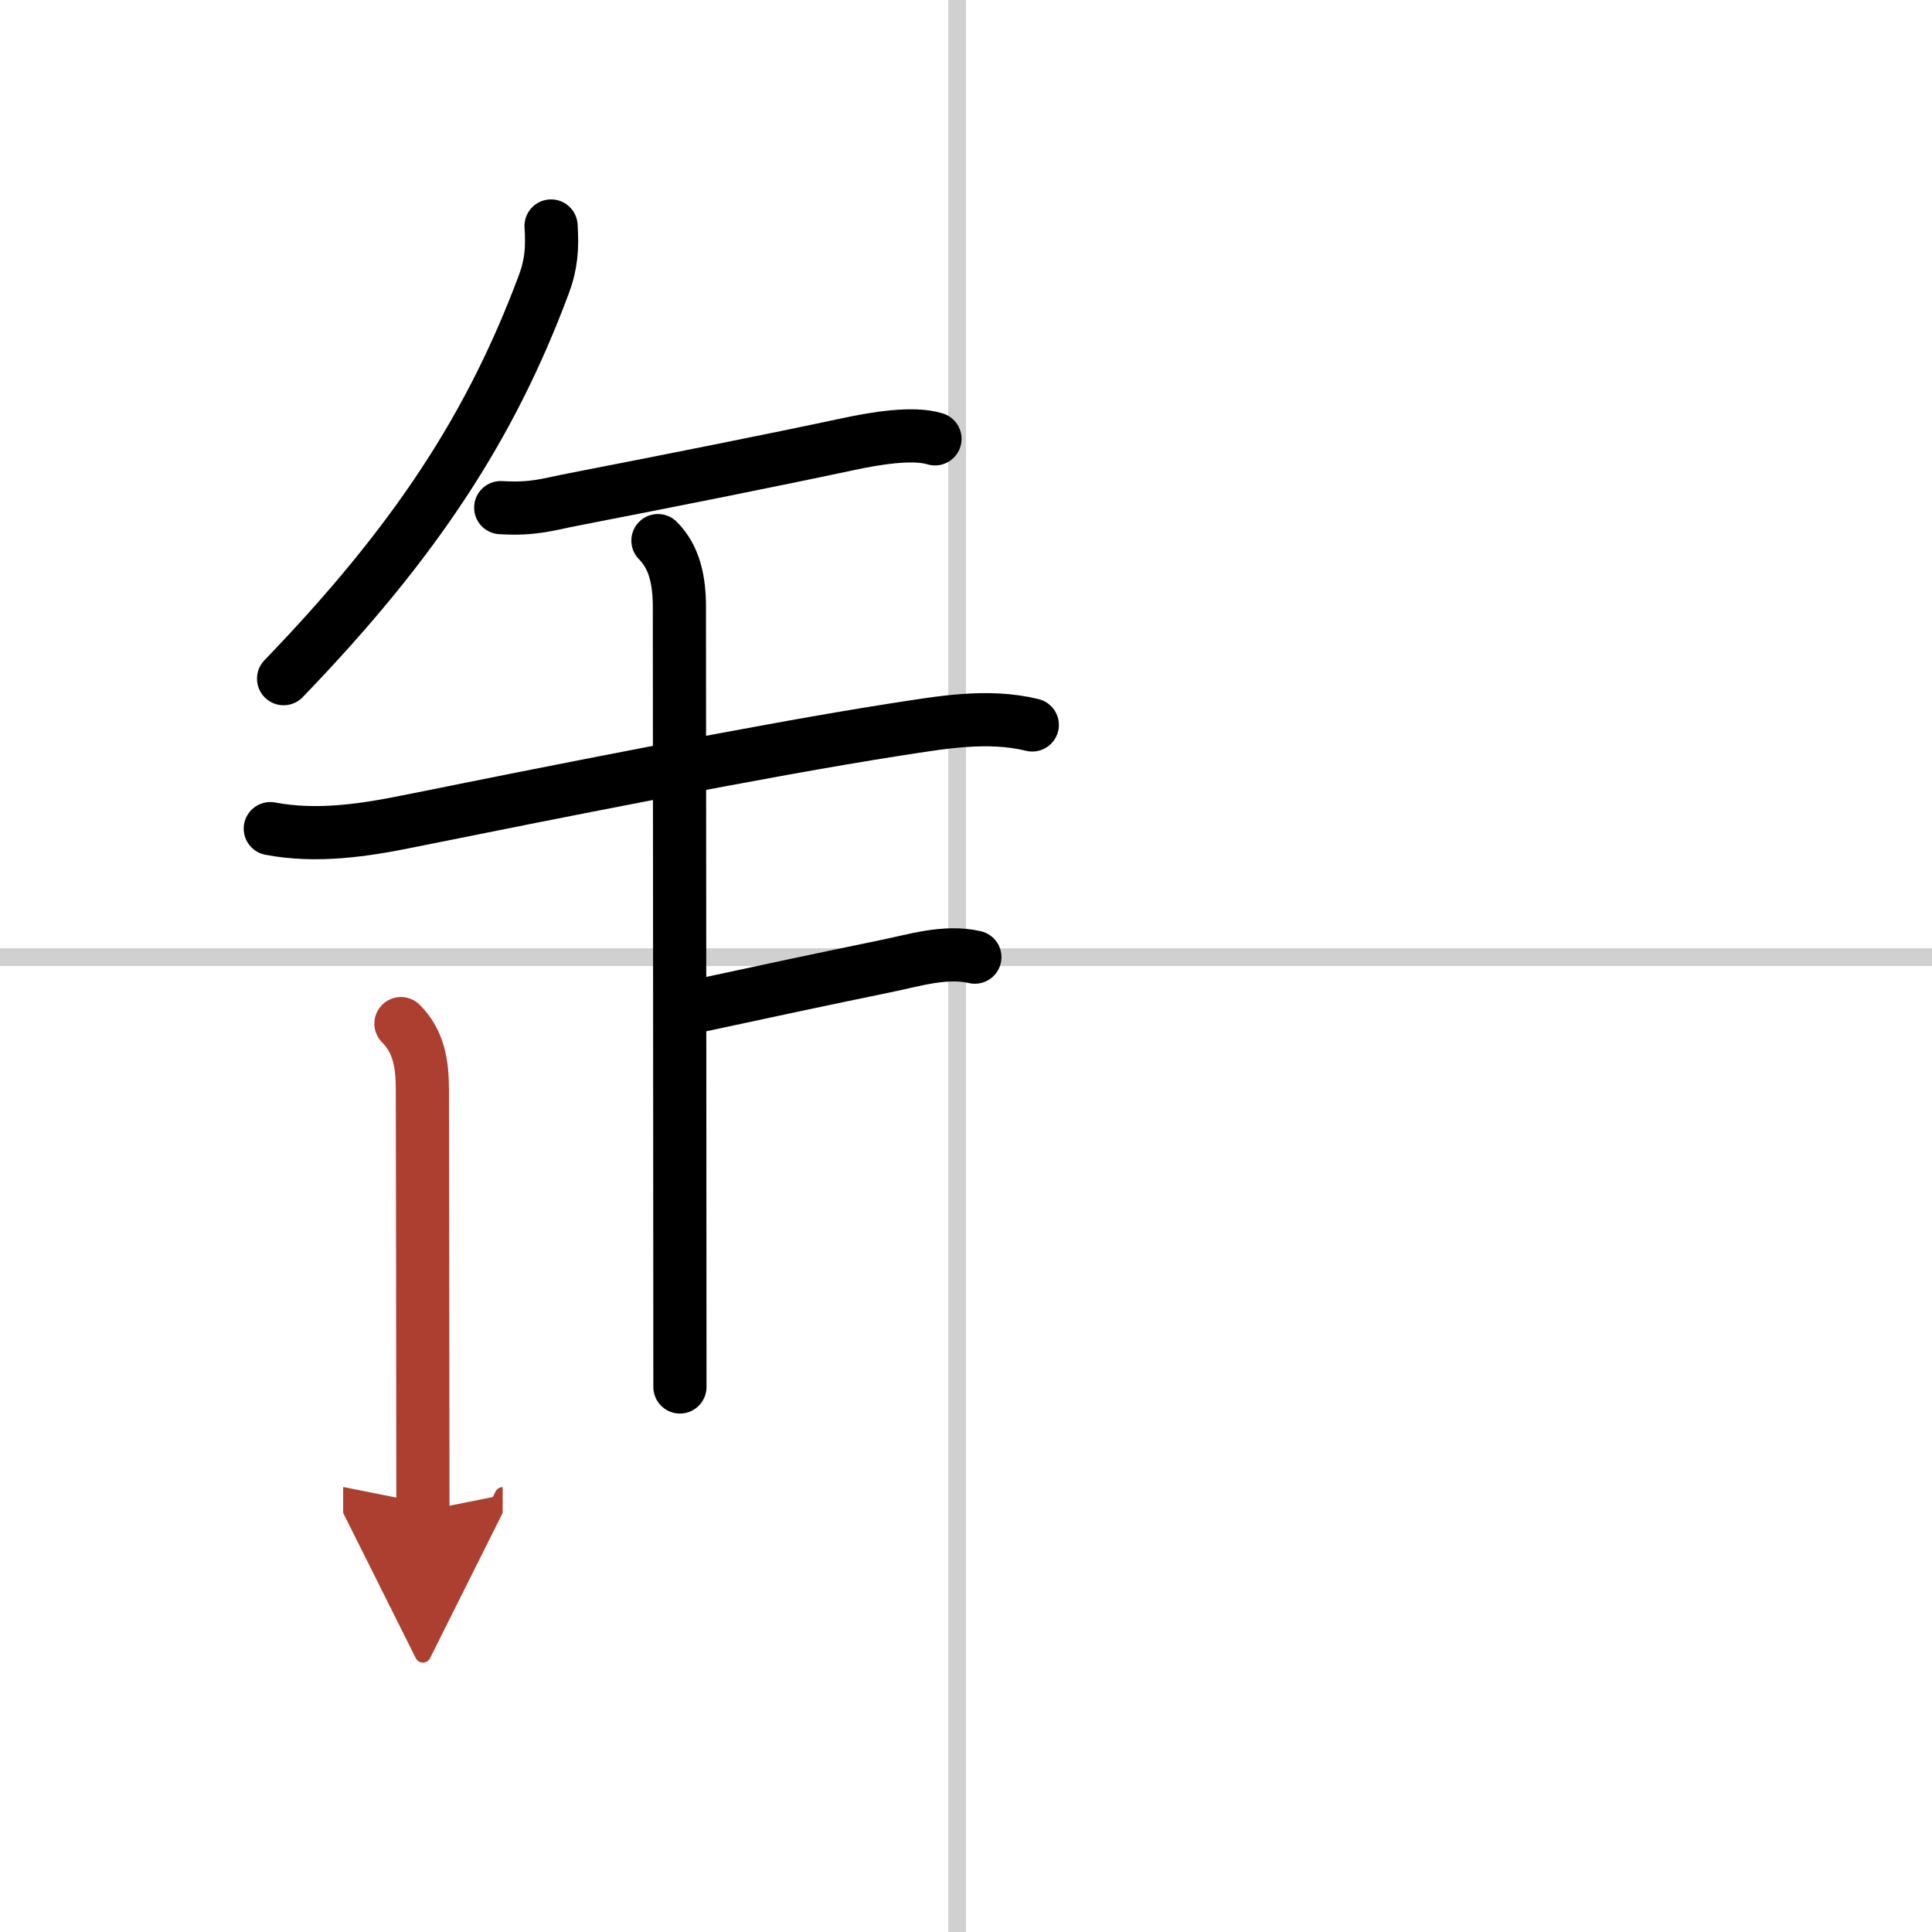
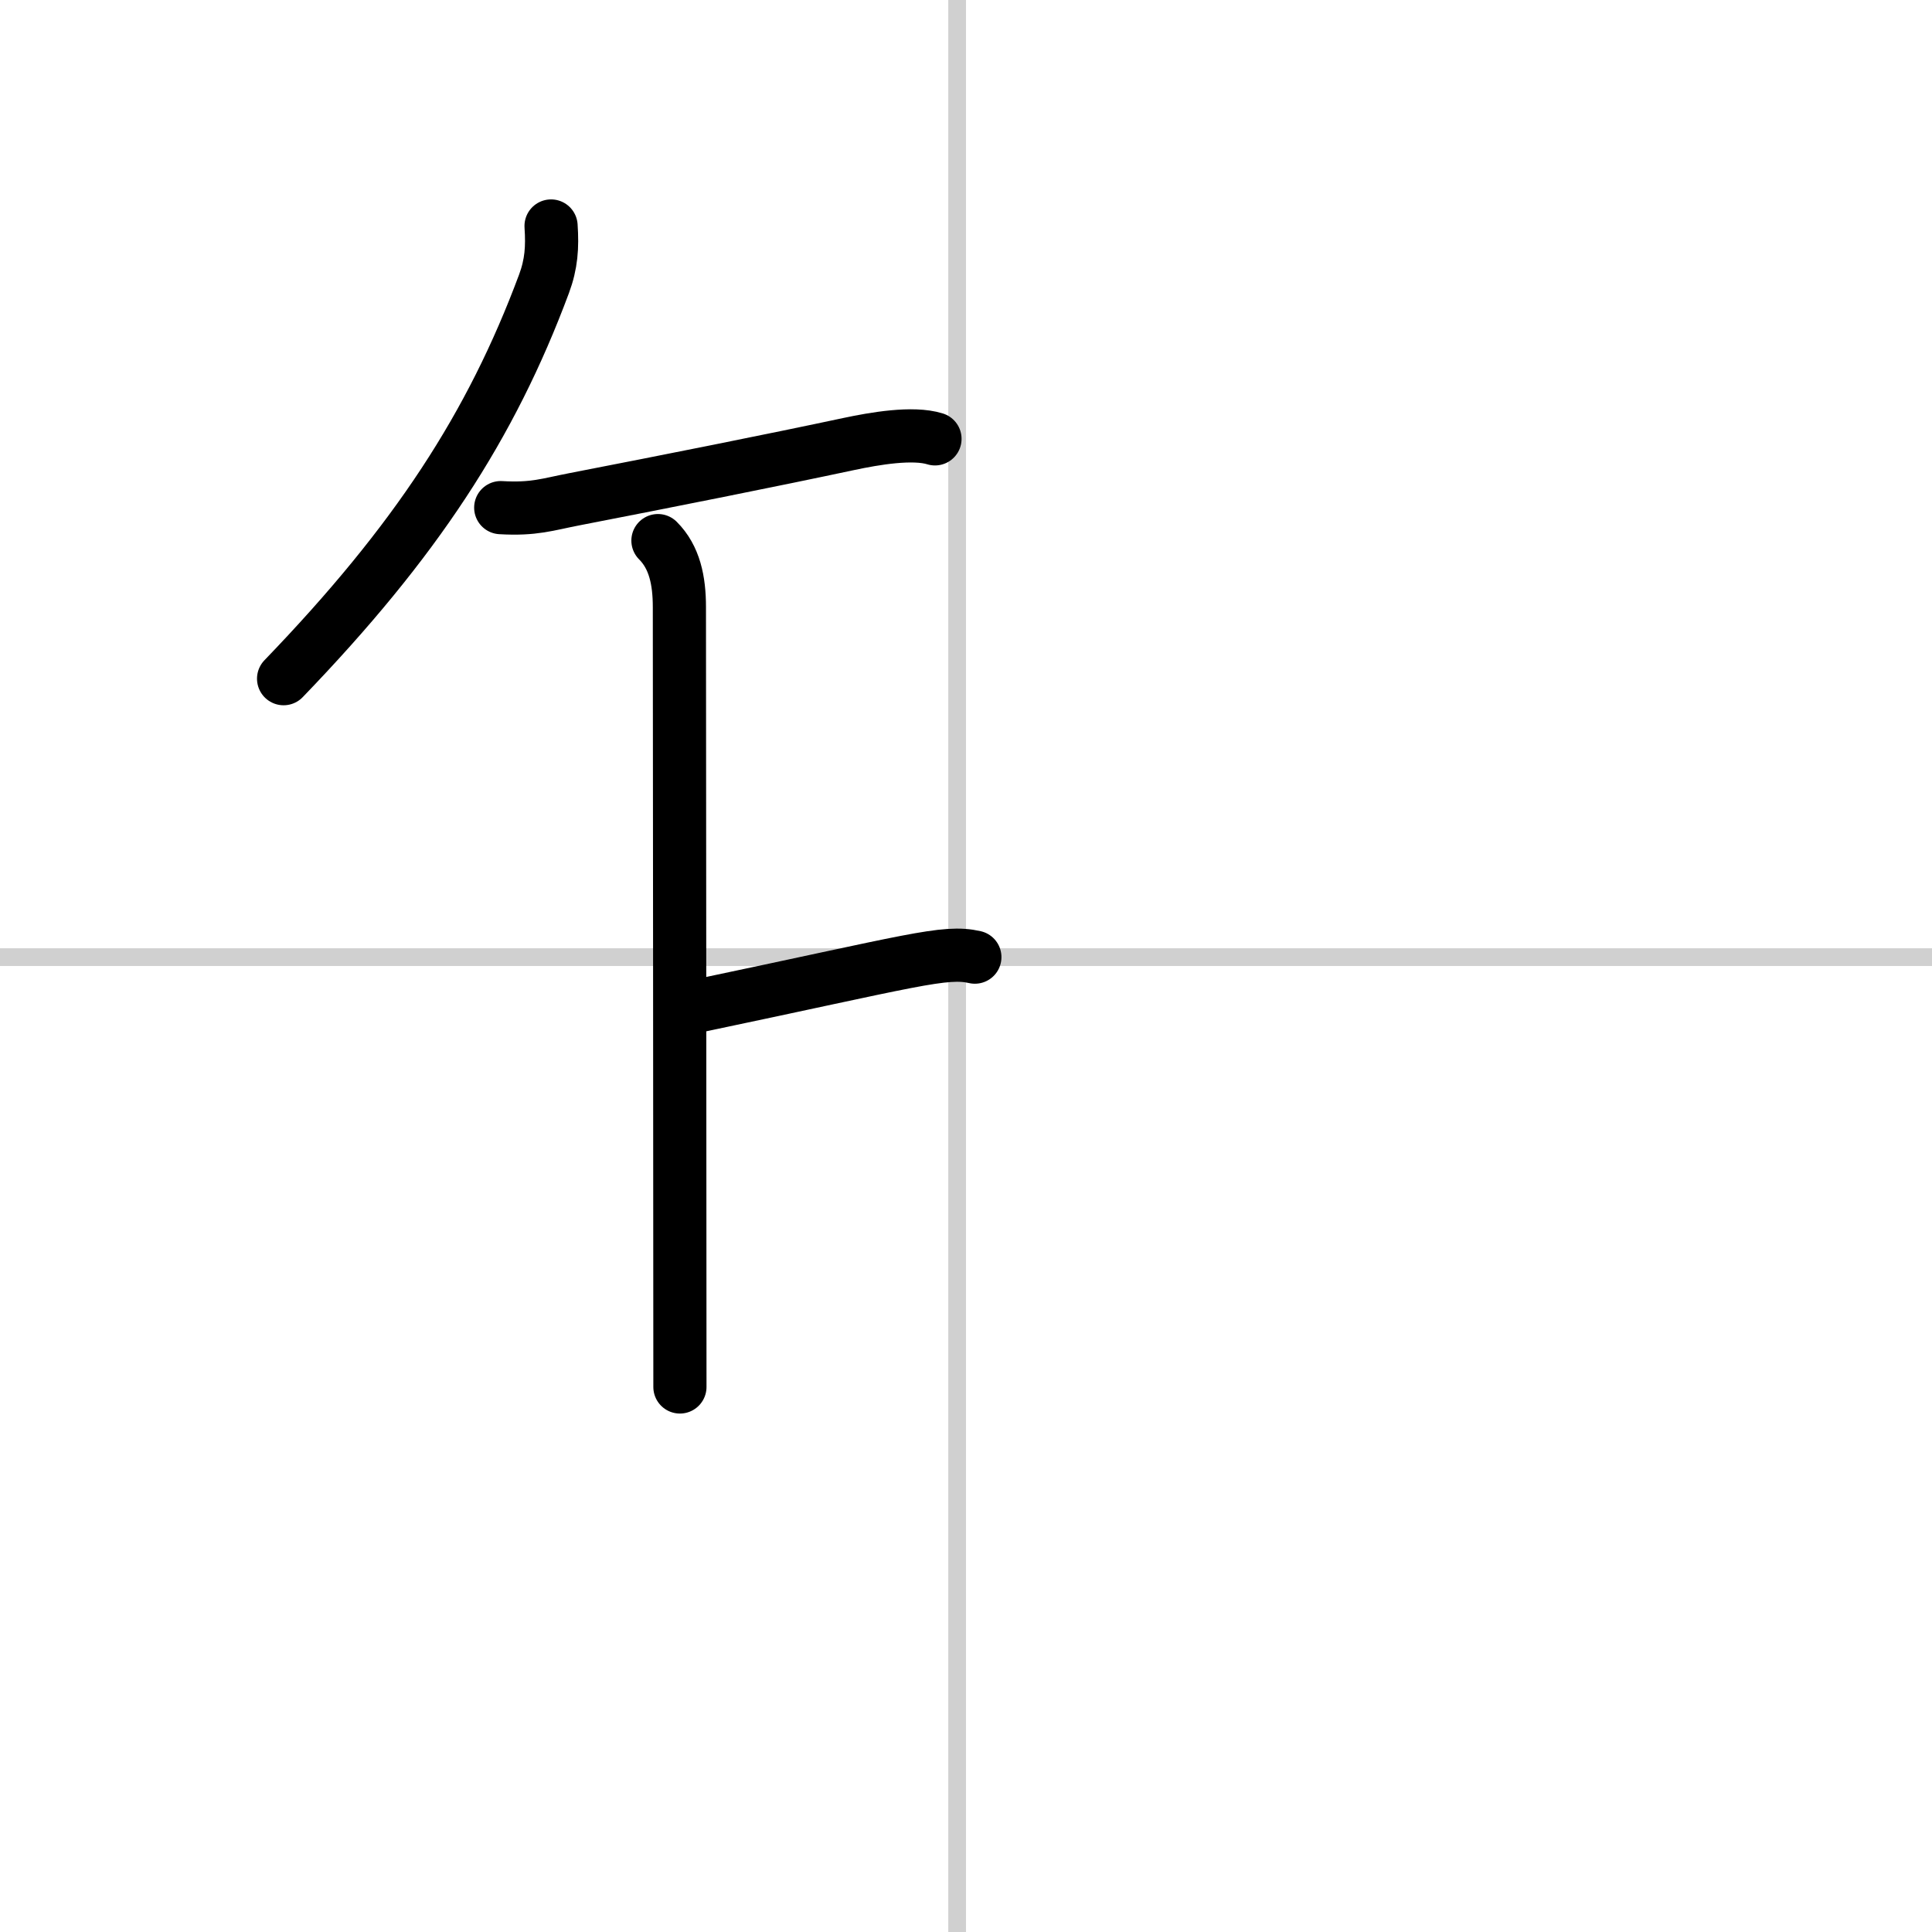
<svg xmlns="http://www.w3.org/2000/svg" width="400" height="400" viewBox="0 0 109 109">
  <defs>
    <marker id="a" markerWidth="4" orient="auto" refX="1" refY="5" viewBox="0 0 10 10">
      <polyline points="0 0 10 5 0 10 1 5" fill="#ad3f31" stroke="#ad3f31" />
    </marker>
  </defs>
  <g fill="none" stroke="#000" stroke-linecap="round" stroke-linejoin="round" stroke-width="3">
    <rect width="100%" height="100%" fill="#fff" stroke="#fff" />
    <line x1="54" x2="54" y2="109" stroke="#d0d0d0" stroke-width="1" />
    <line x2="109" y1="54" y2="54" stroke="#d0d0d0" stroke-width="1" />
    <path d="m31.09 12.75c0.08 1.2 0.02 2.14-0.4 3.27-2.98 8-7.21 14.51-14.69 22.27" />
    <path d="m28.25 28.64c1.88 0.11 2.64-0.18 4.14-0.47 5.36-1.04 11.19-2.2 15.5-3.12 1.46-0.31 3.61-0.68 4.86-0.29" />
-     <path d="m15.25 46.75c2.62 0.5 5.31 0.09 7.77-0.41 7.59-1.53 20.04-4.02 27.5-5.18 2.54-0.39 5.18-0.88 7.72-0.26" />
    <path d="m37.12 30.5c0.94 0.94 1.21 2.25 1.21 3.75 0 1.02 0.03 36.12 0.03 44" />
-     <path d="M39.38,56.75c4.03-0.87,7.28-1.56,10.49-2.22C51.53,54.2,53.3,53.61,55,54" />
-     <path d="m22.62 57.75c1 1 1.21 2.25 1.21 3.75 0 1.02 0.03 16.62 0.03 23.75" marker-end="url(#a)" stroke="#ad3f31" />
+     <path d="M39.38,56.75C51.53,54.2,53.3,53.61,55,54" />
  </g>
</svg>